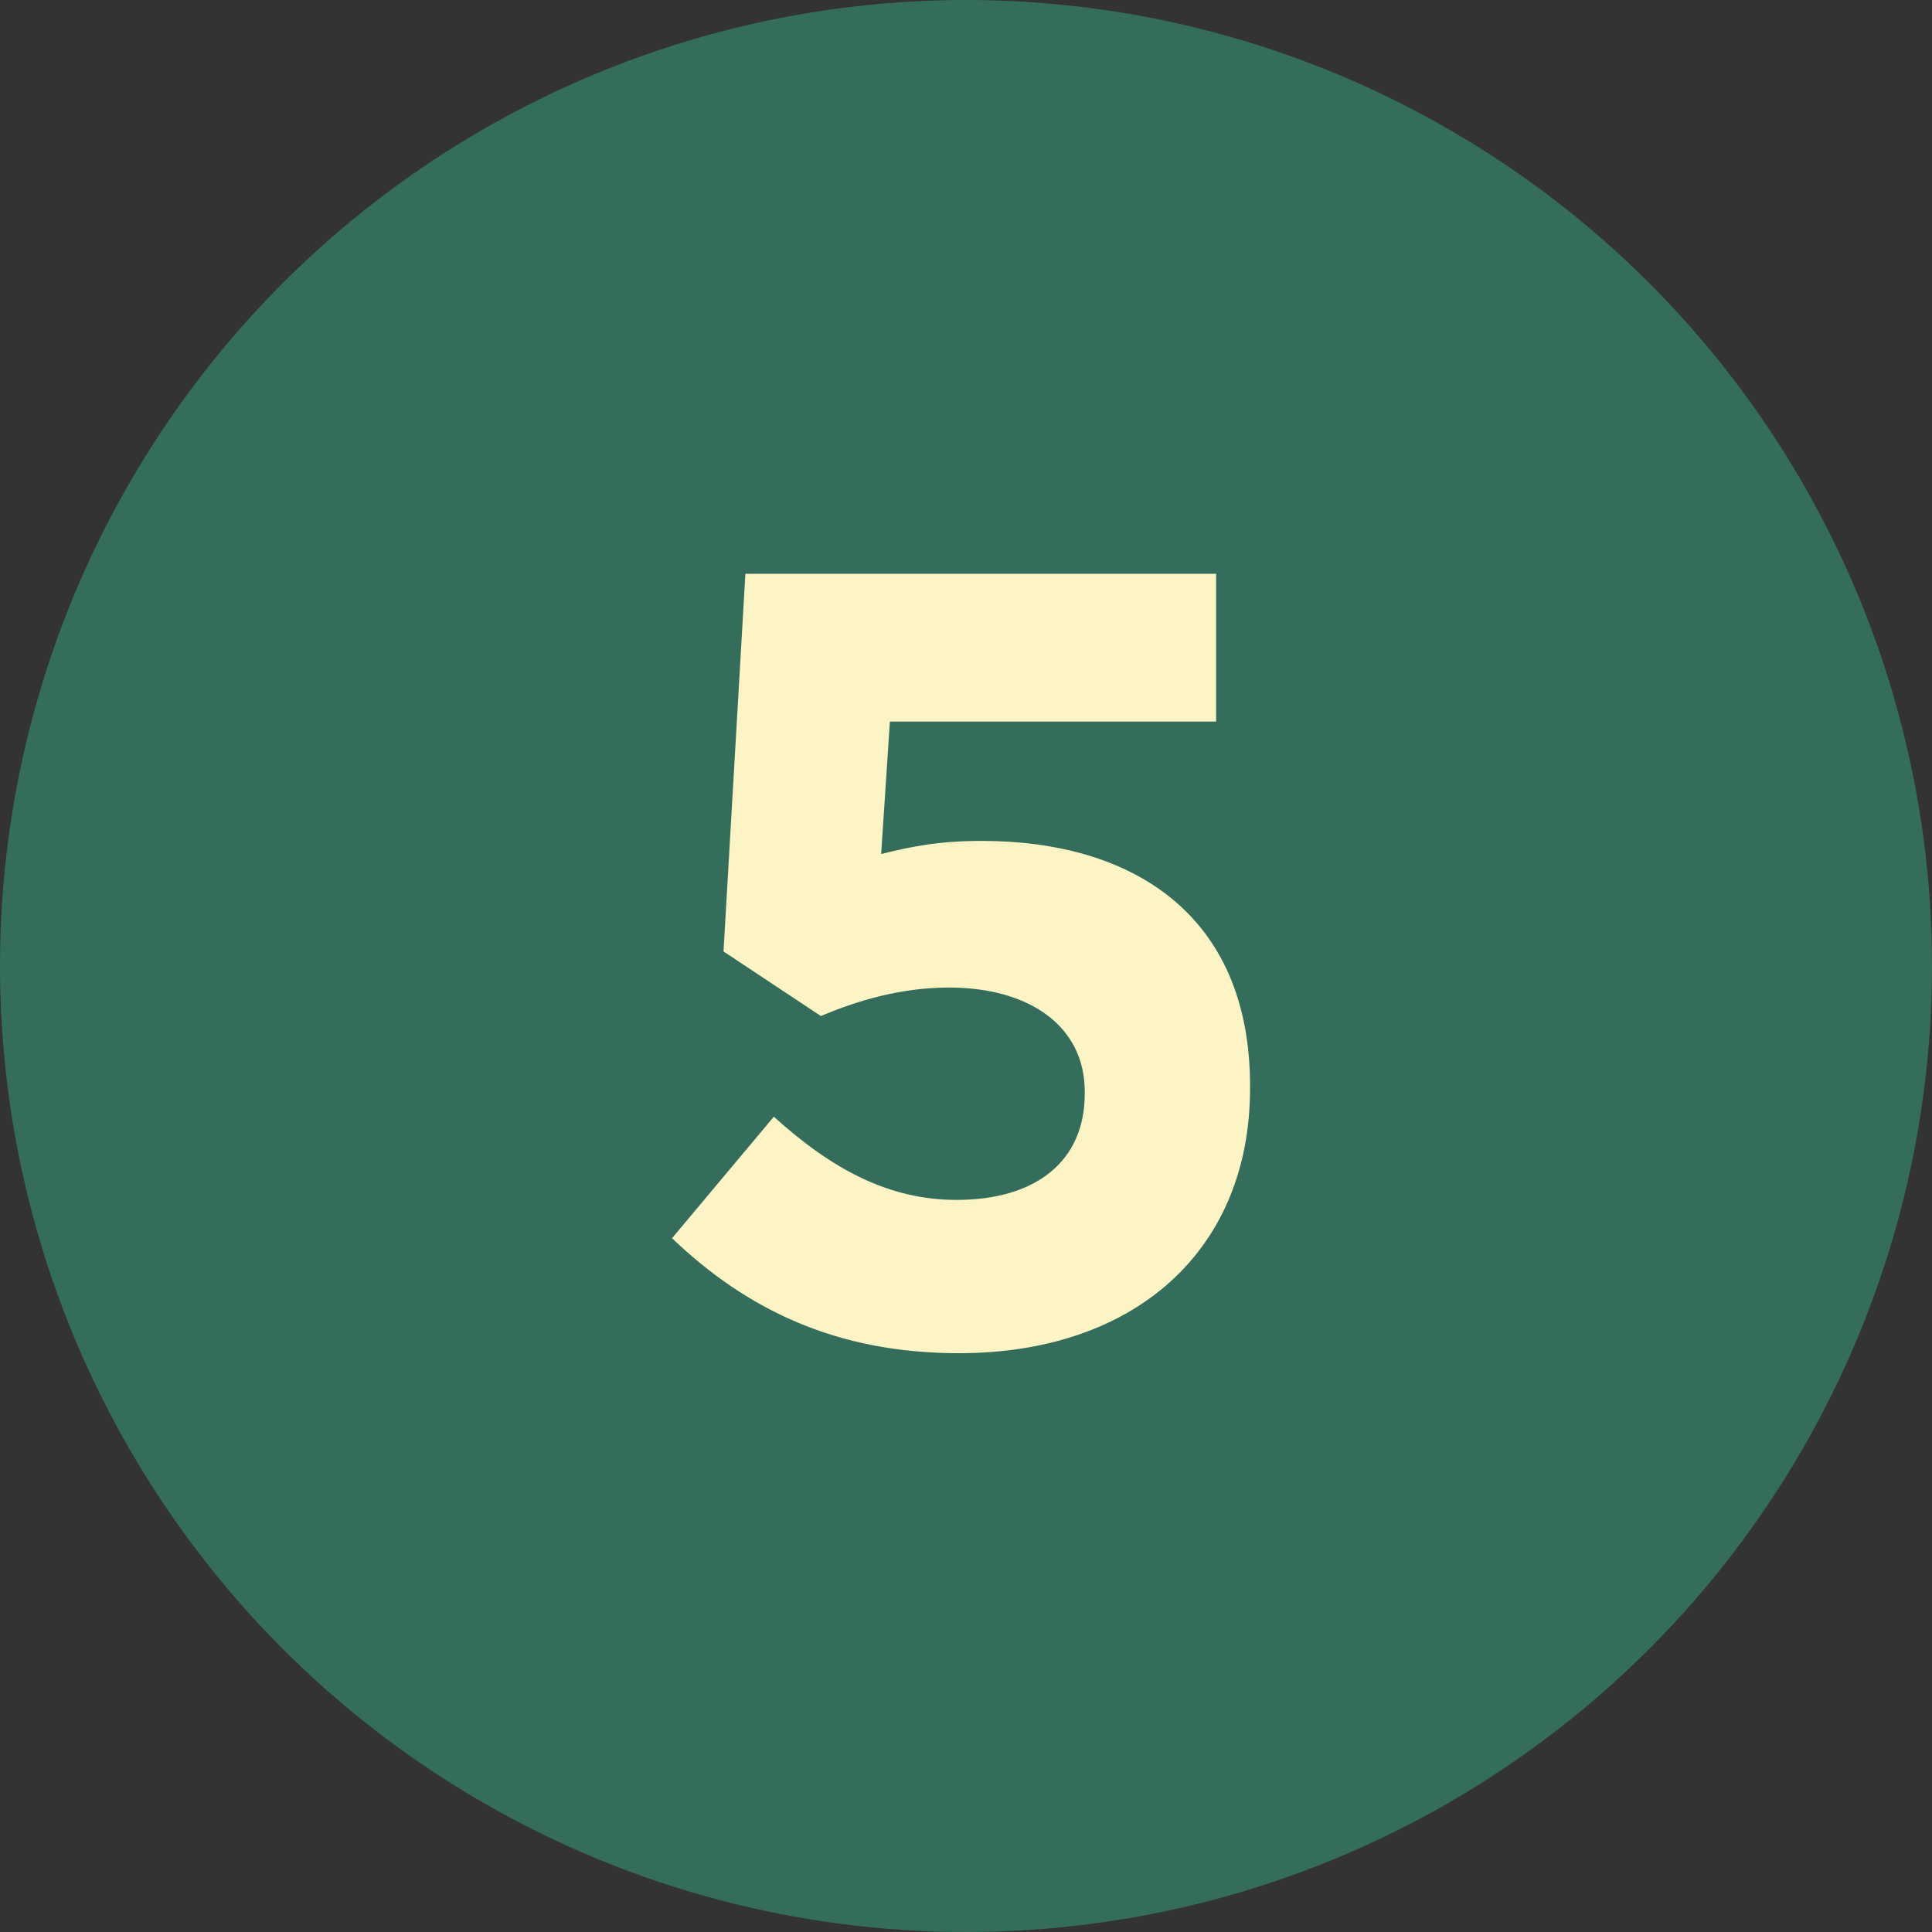
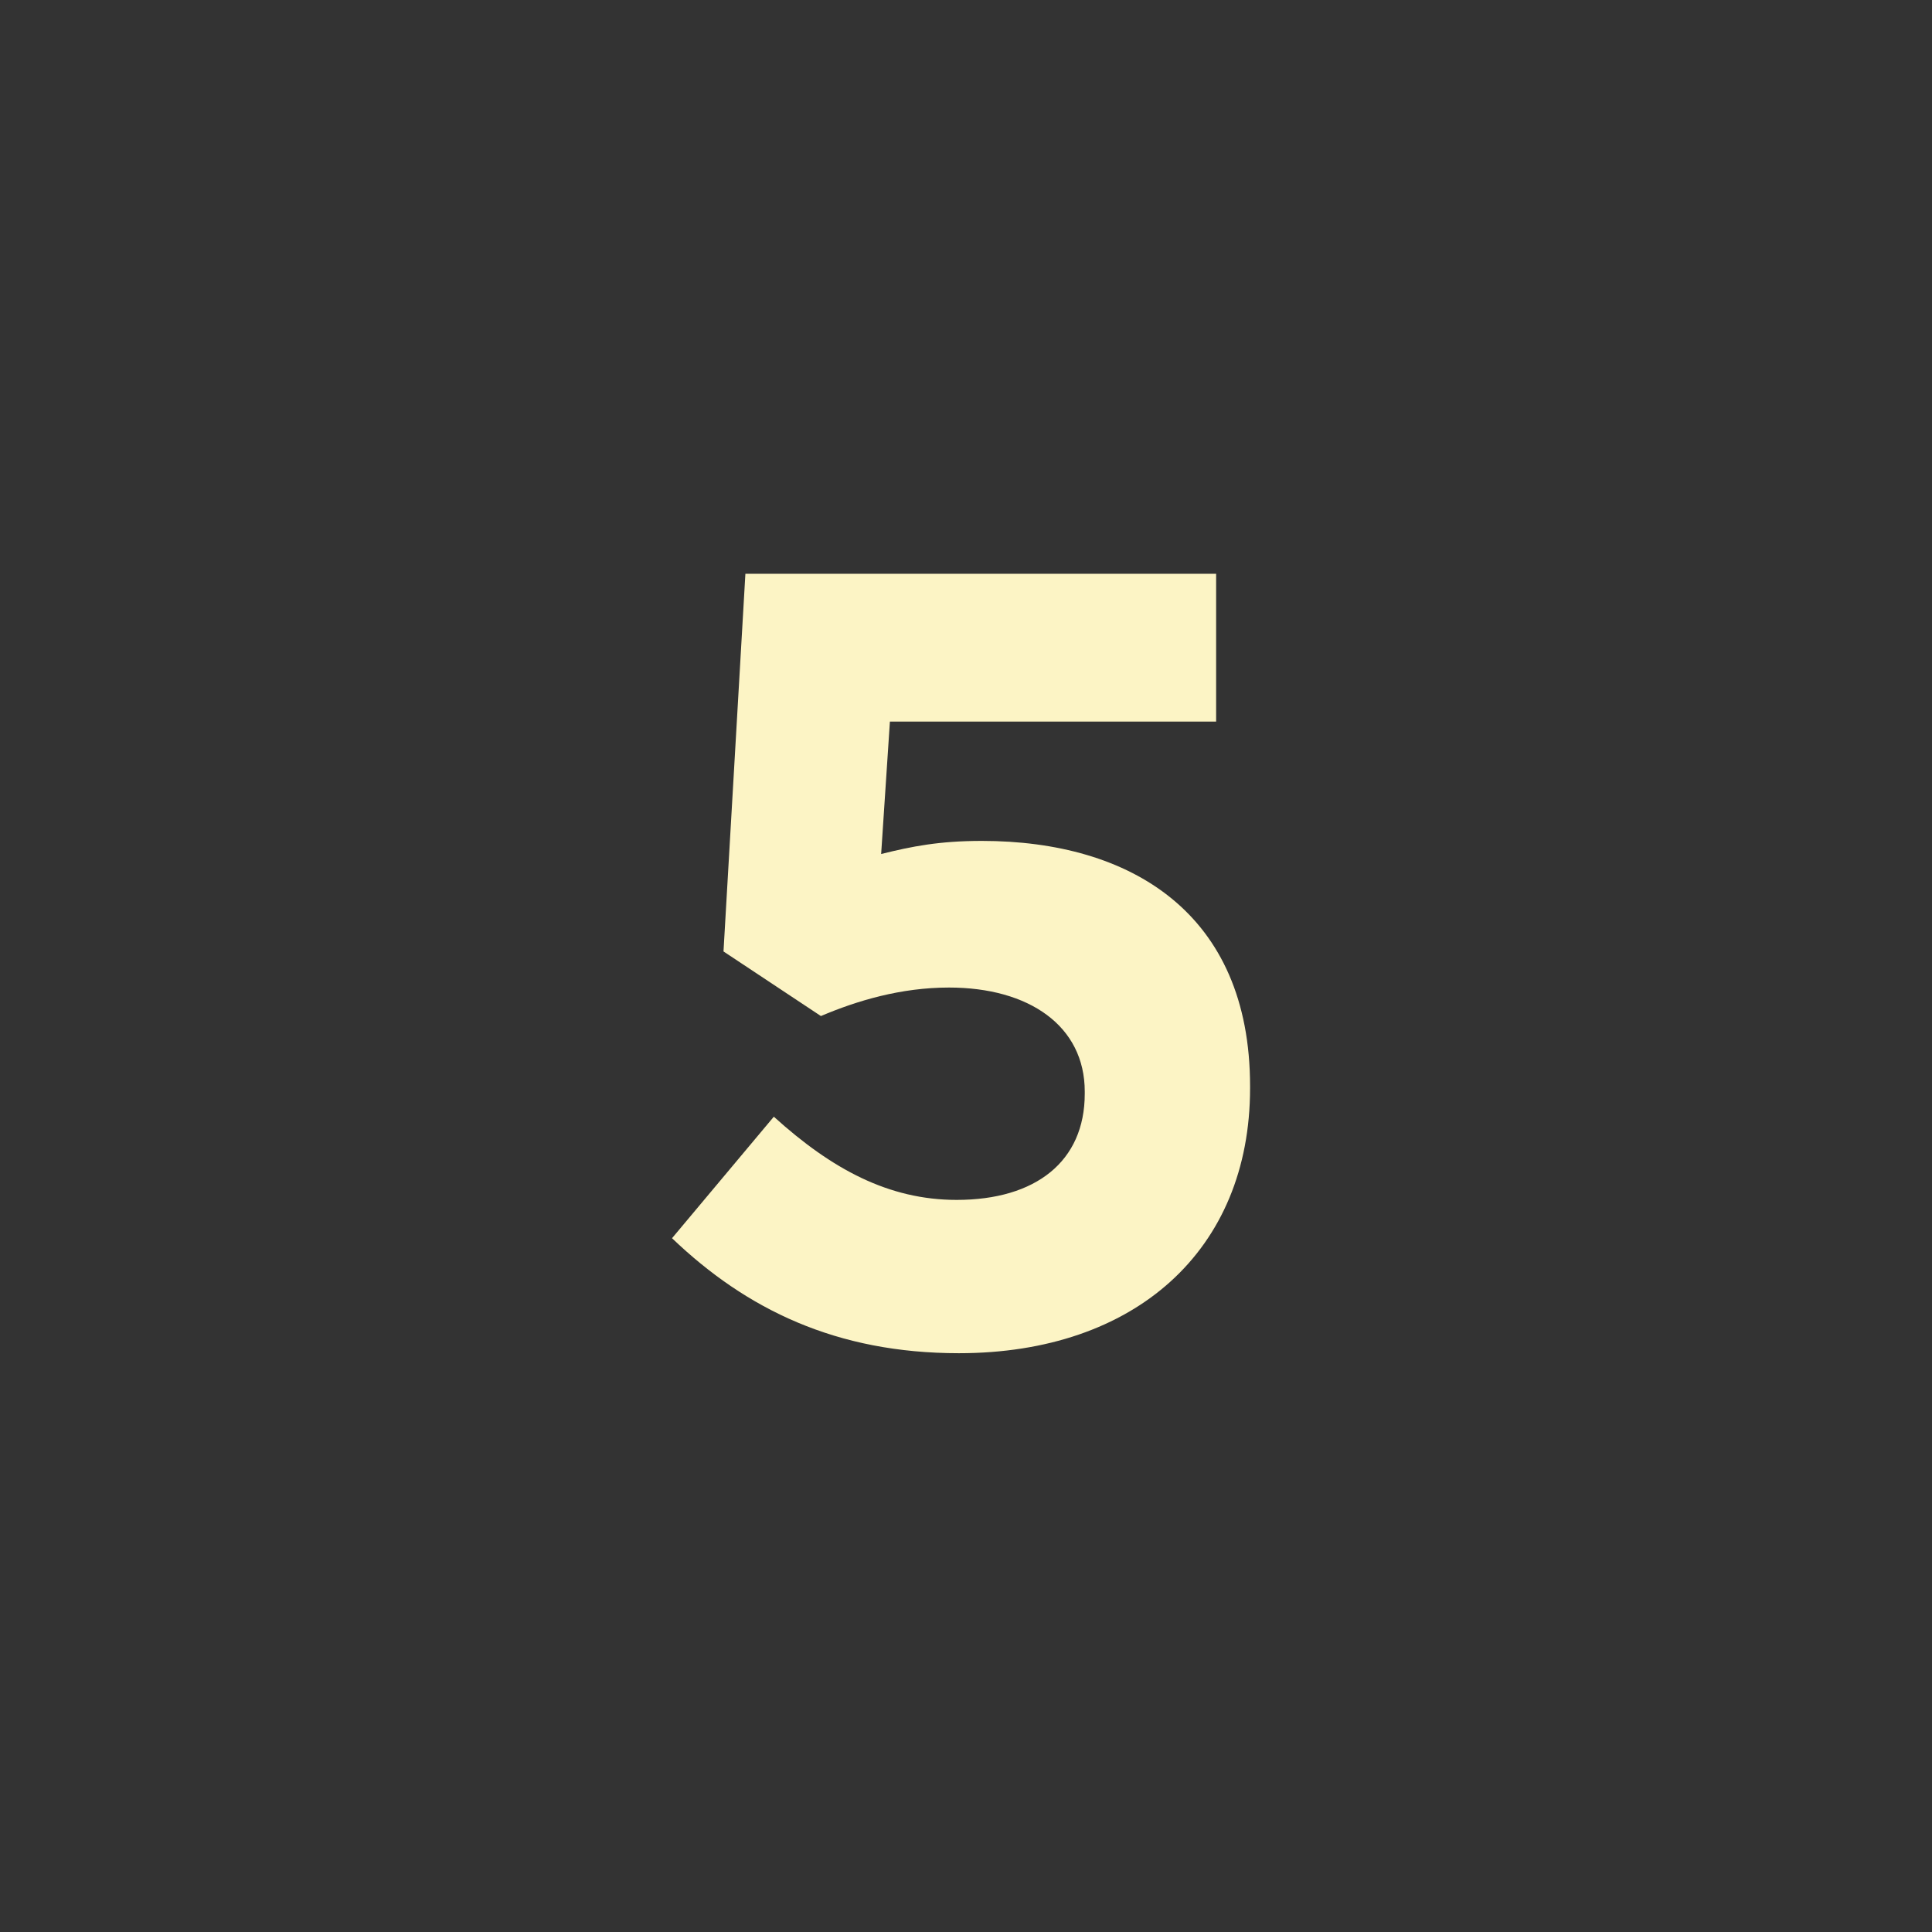
<svg xmlns="http://www.w3.org/2000/svg" id="Layer_2" viewBox="0 0 60 60">
  <rect x="0" y="0" width="60" height="60" fill="#333333" stroke="none" />
  <defs>
    <style>.cls-1{fill:#fcf4c5;}.cls-2{fill:#346d5b;}</style>
  </defs>
  <g id="Layer_2-2">
    <g>
      <g id="Icône_Cercle_Inscription-Copy">
-         <circle id="Oval-Copy-3" class="cls-2" cx="30" cy="30" r="30" />
-       </g>
+         </g>
      <path class="cls-1" d="M20.871,38.453l3.161-3.773c1.803,1.632,3.57,2.584,5.678,2.584,2.448,0,3.978-1.189,3.978-3.298v-.067c0-2.04-1.733-3.23-4.216-3.23-1.495,0-2.855,.408-3.978,.885l-3.025-2.006,.68-11.729h14.619v4.59h-10.131l-.272,4.113c.952-.237,1.802-.407,3.128-.407,4.623,0,8.329,2.243,8.329,7.615v.067c0,5.031-3.569,8.228-9.043,8.228-3.808,0-6.596-1.36-8.907-3.57Z" />
    </g>
  </g>
</svg>